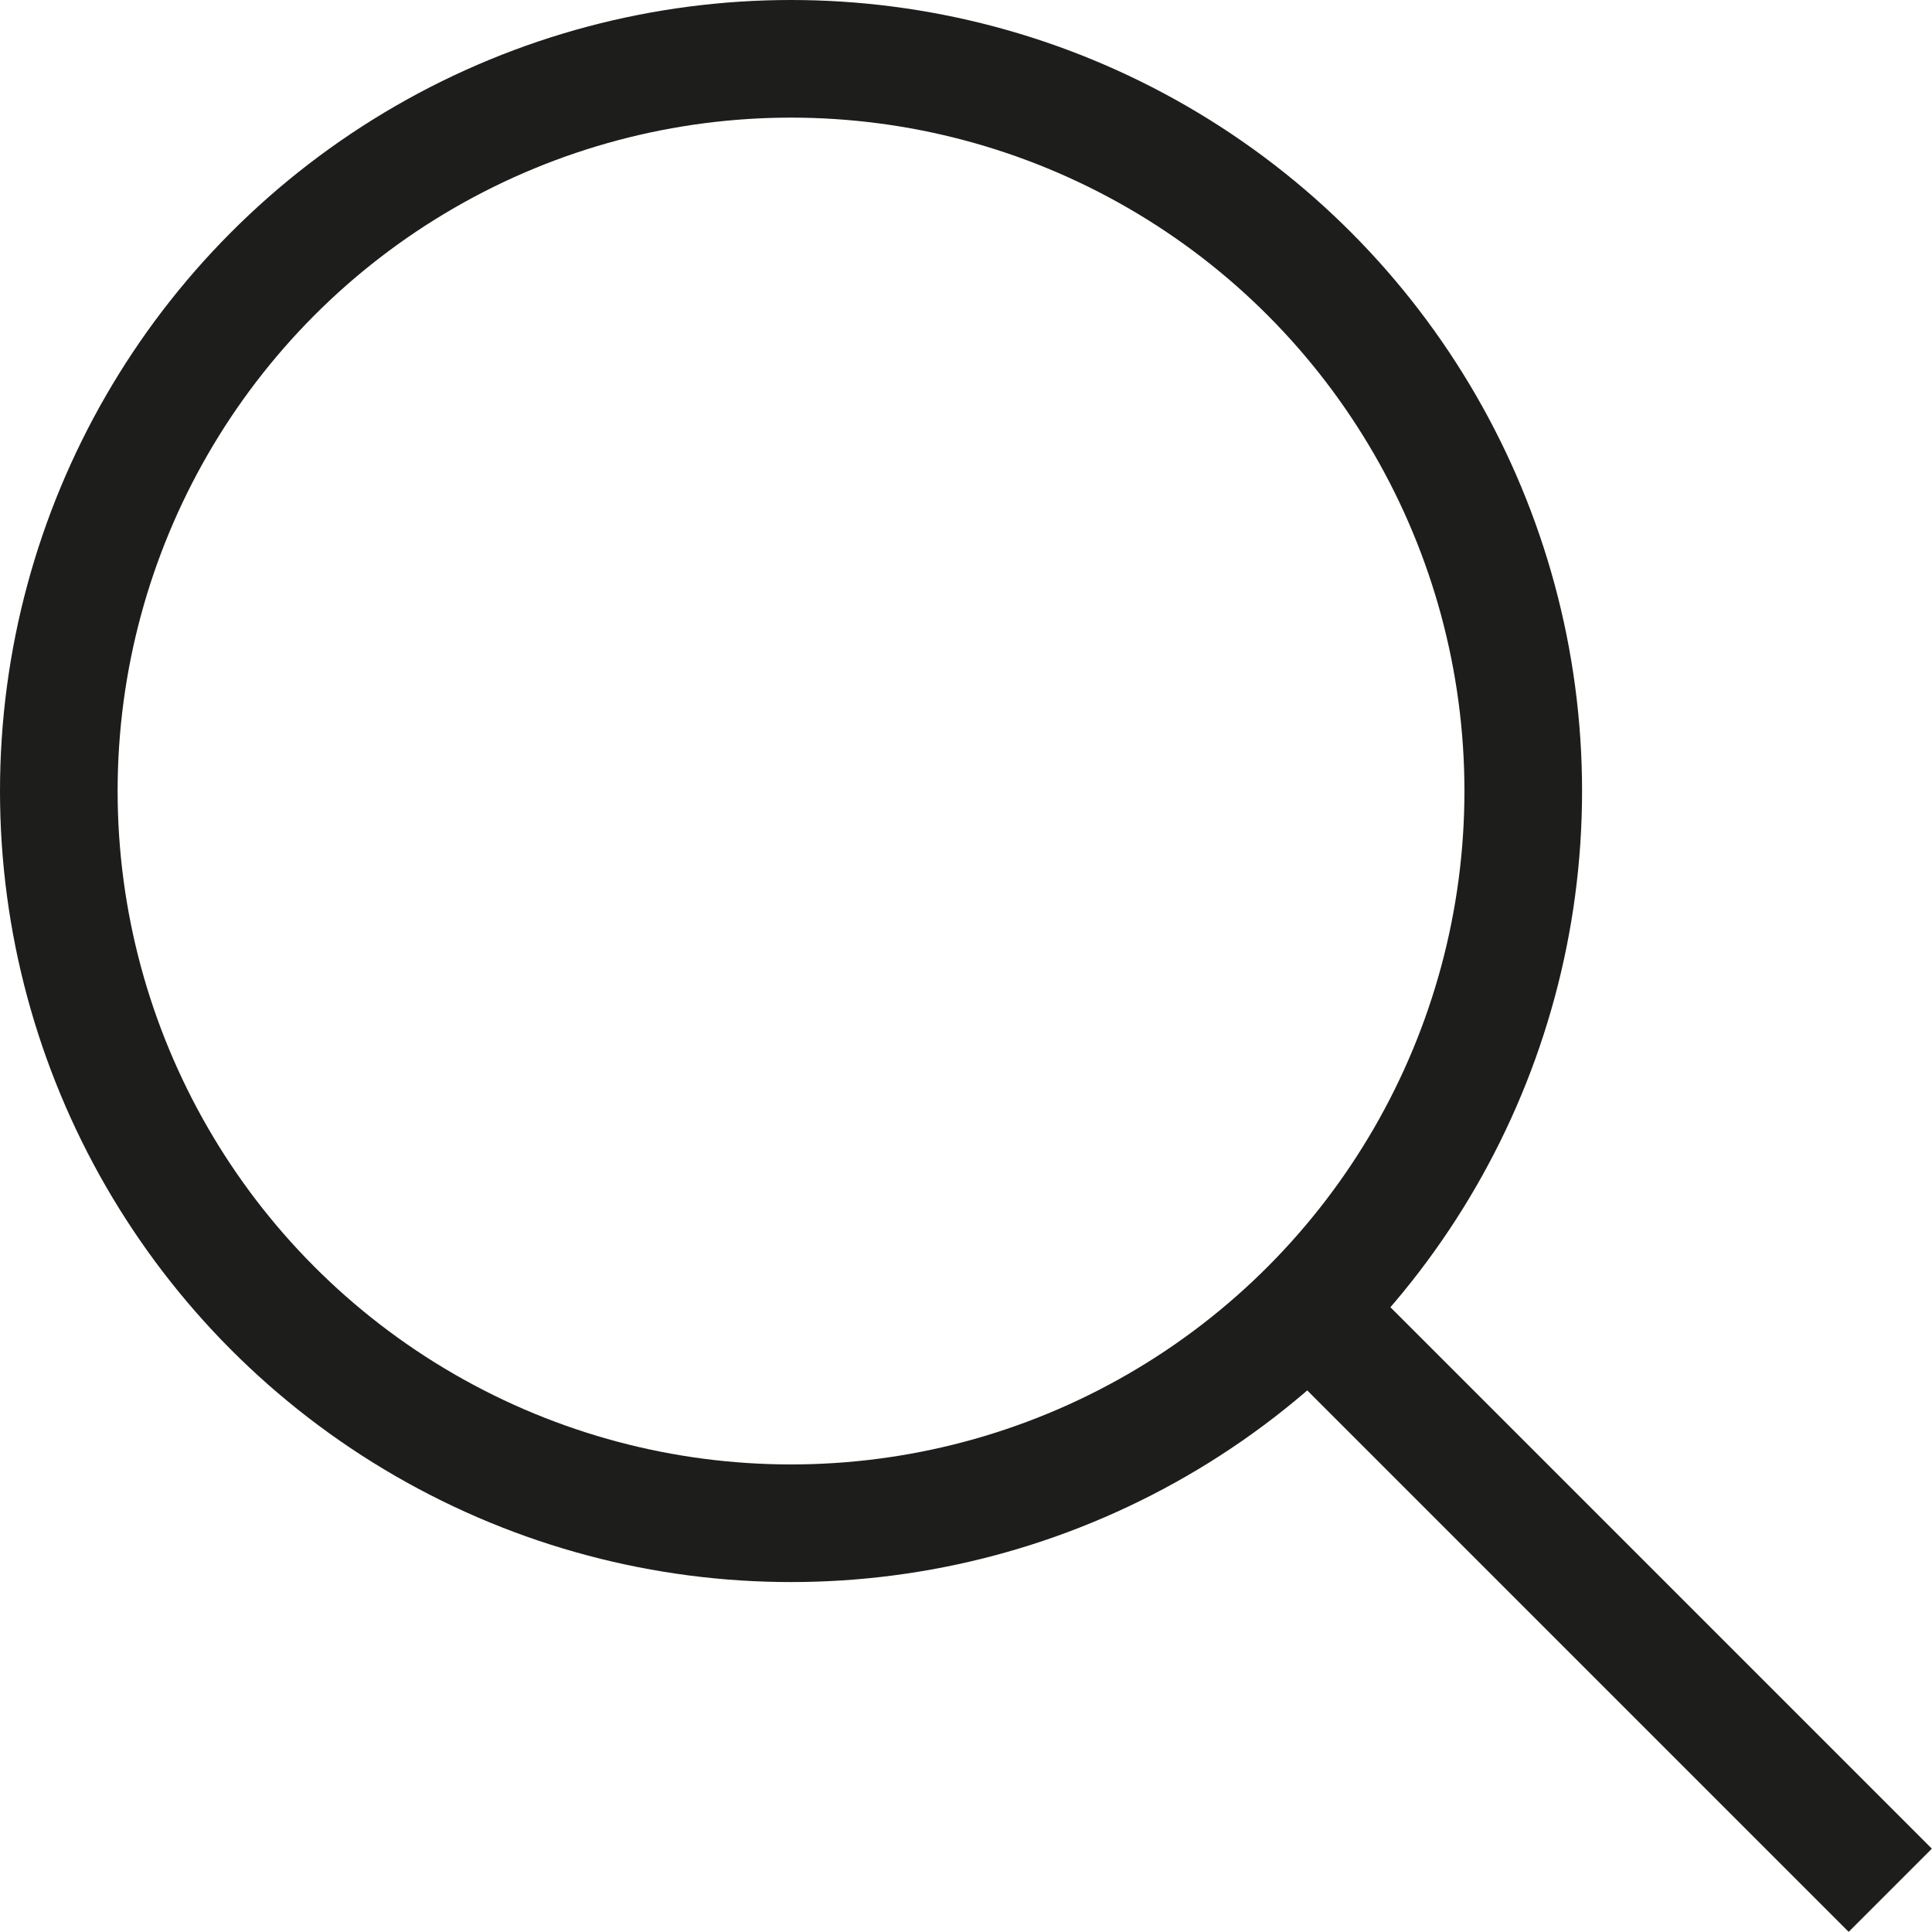
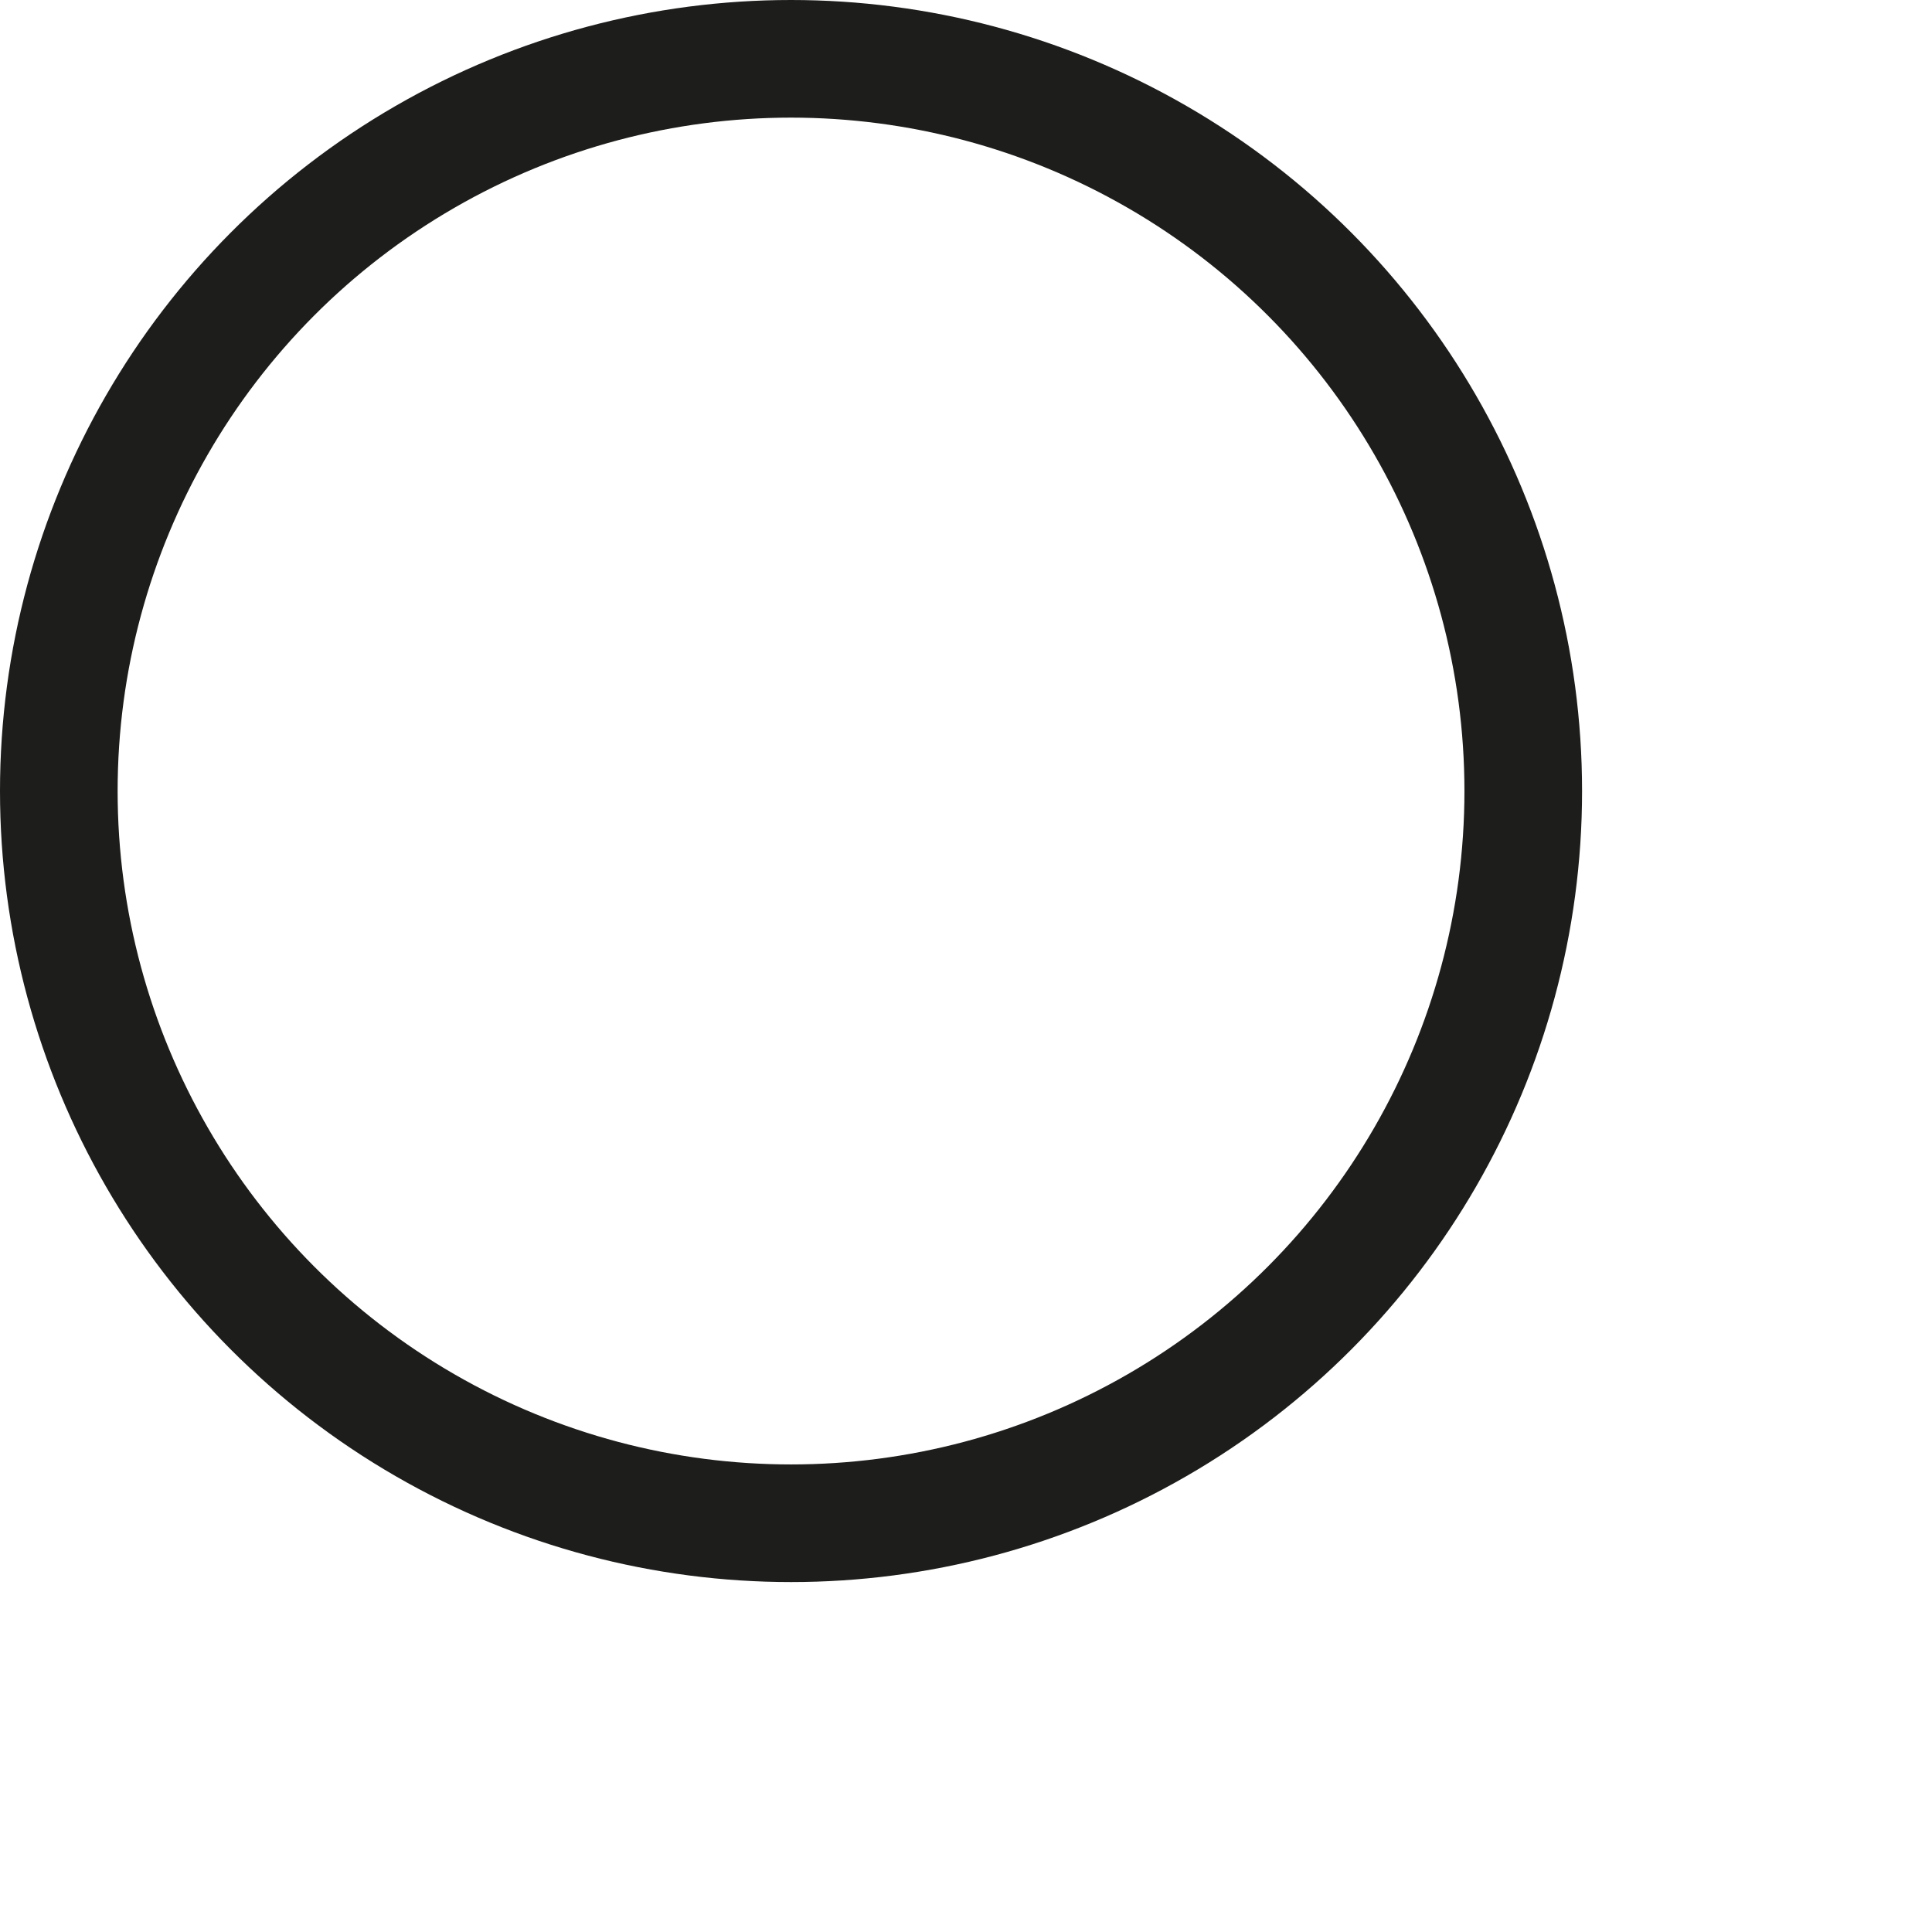
<svg xmlns="http://www.w3.org/2000/svg" viewBox="0 0 19.71 19.71">
  <defs>
    <style>.cls-1{fill:none;stroke:#1d1d1b;stroke-linecap:square;stroke-linejoin:bevel;stroke-width:1.2px;}</style>
  </defs>
  <g id="Layer_2" data-name="Layer 2">
    <g id="Layer_1-2" data-name="Layer 1">
      <circle class="cls-1" cx="8.07" cy="8.07" r="7.47" />
-       <line class="cls-1" x1="18.86" y1="18.86" x2="13.36" y2="13.36" />
    </g>
  </g>
</svg>